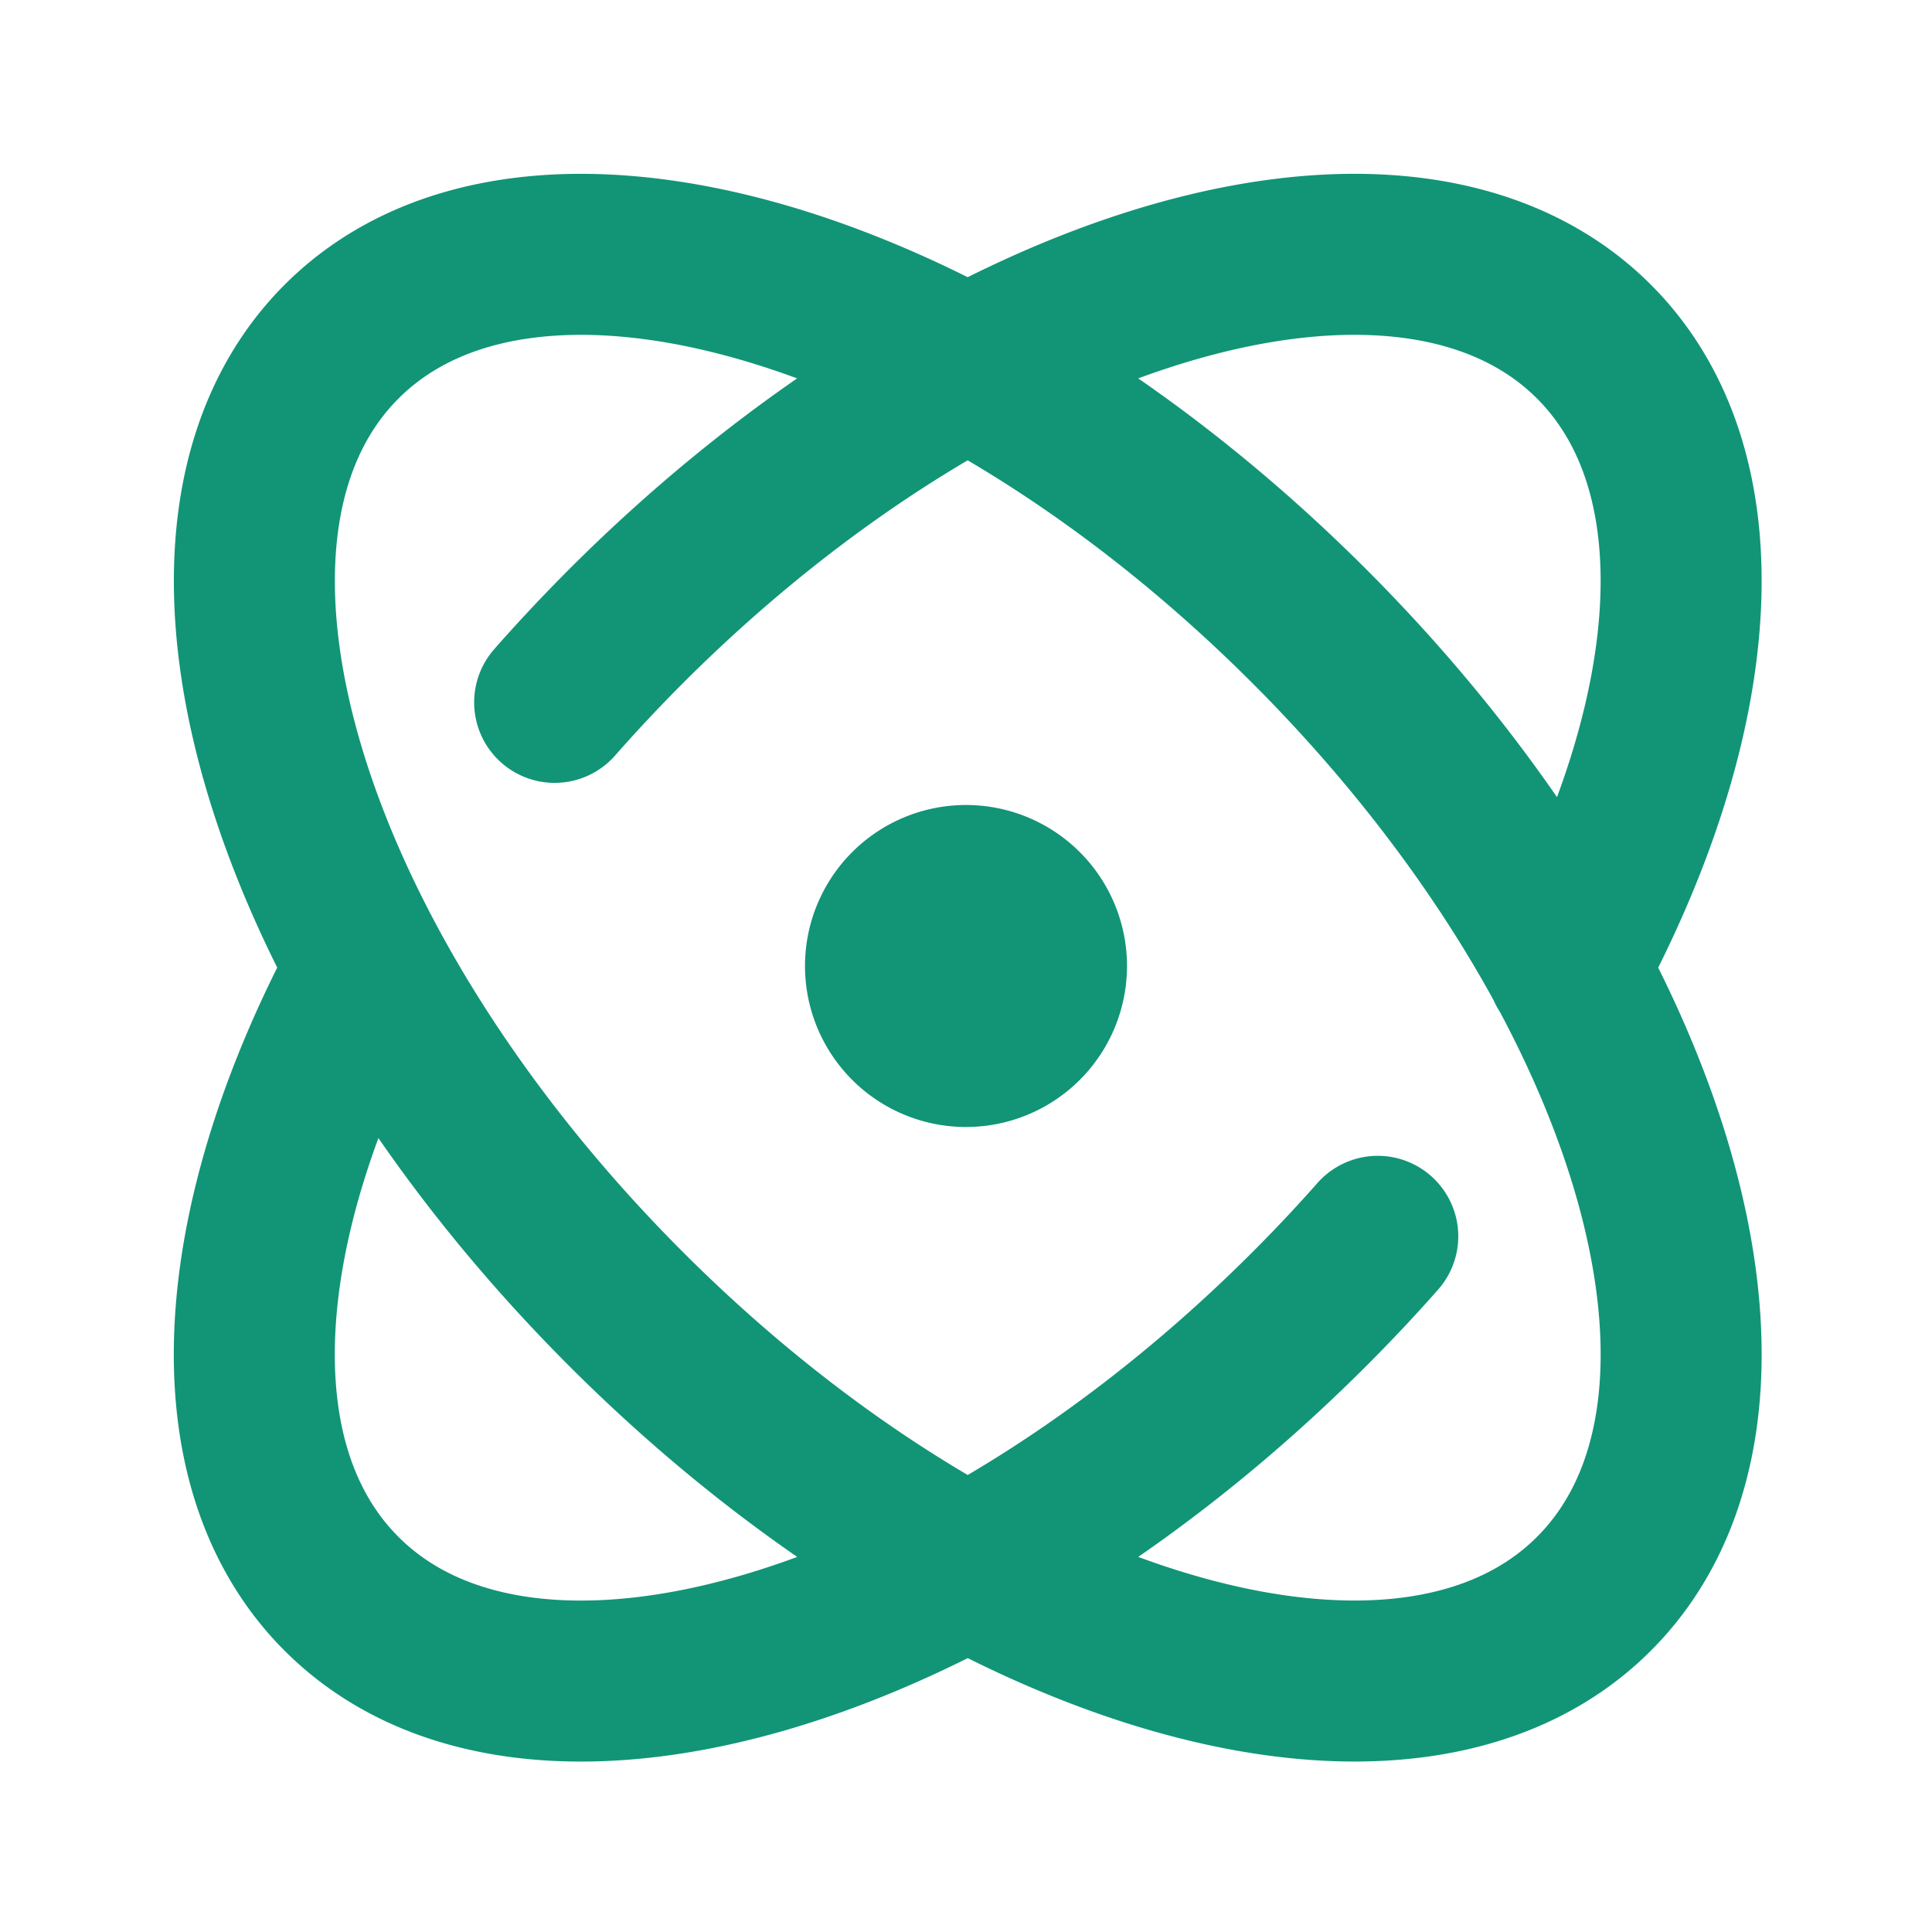
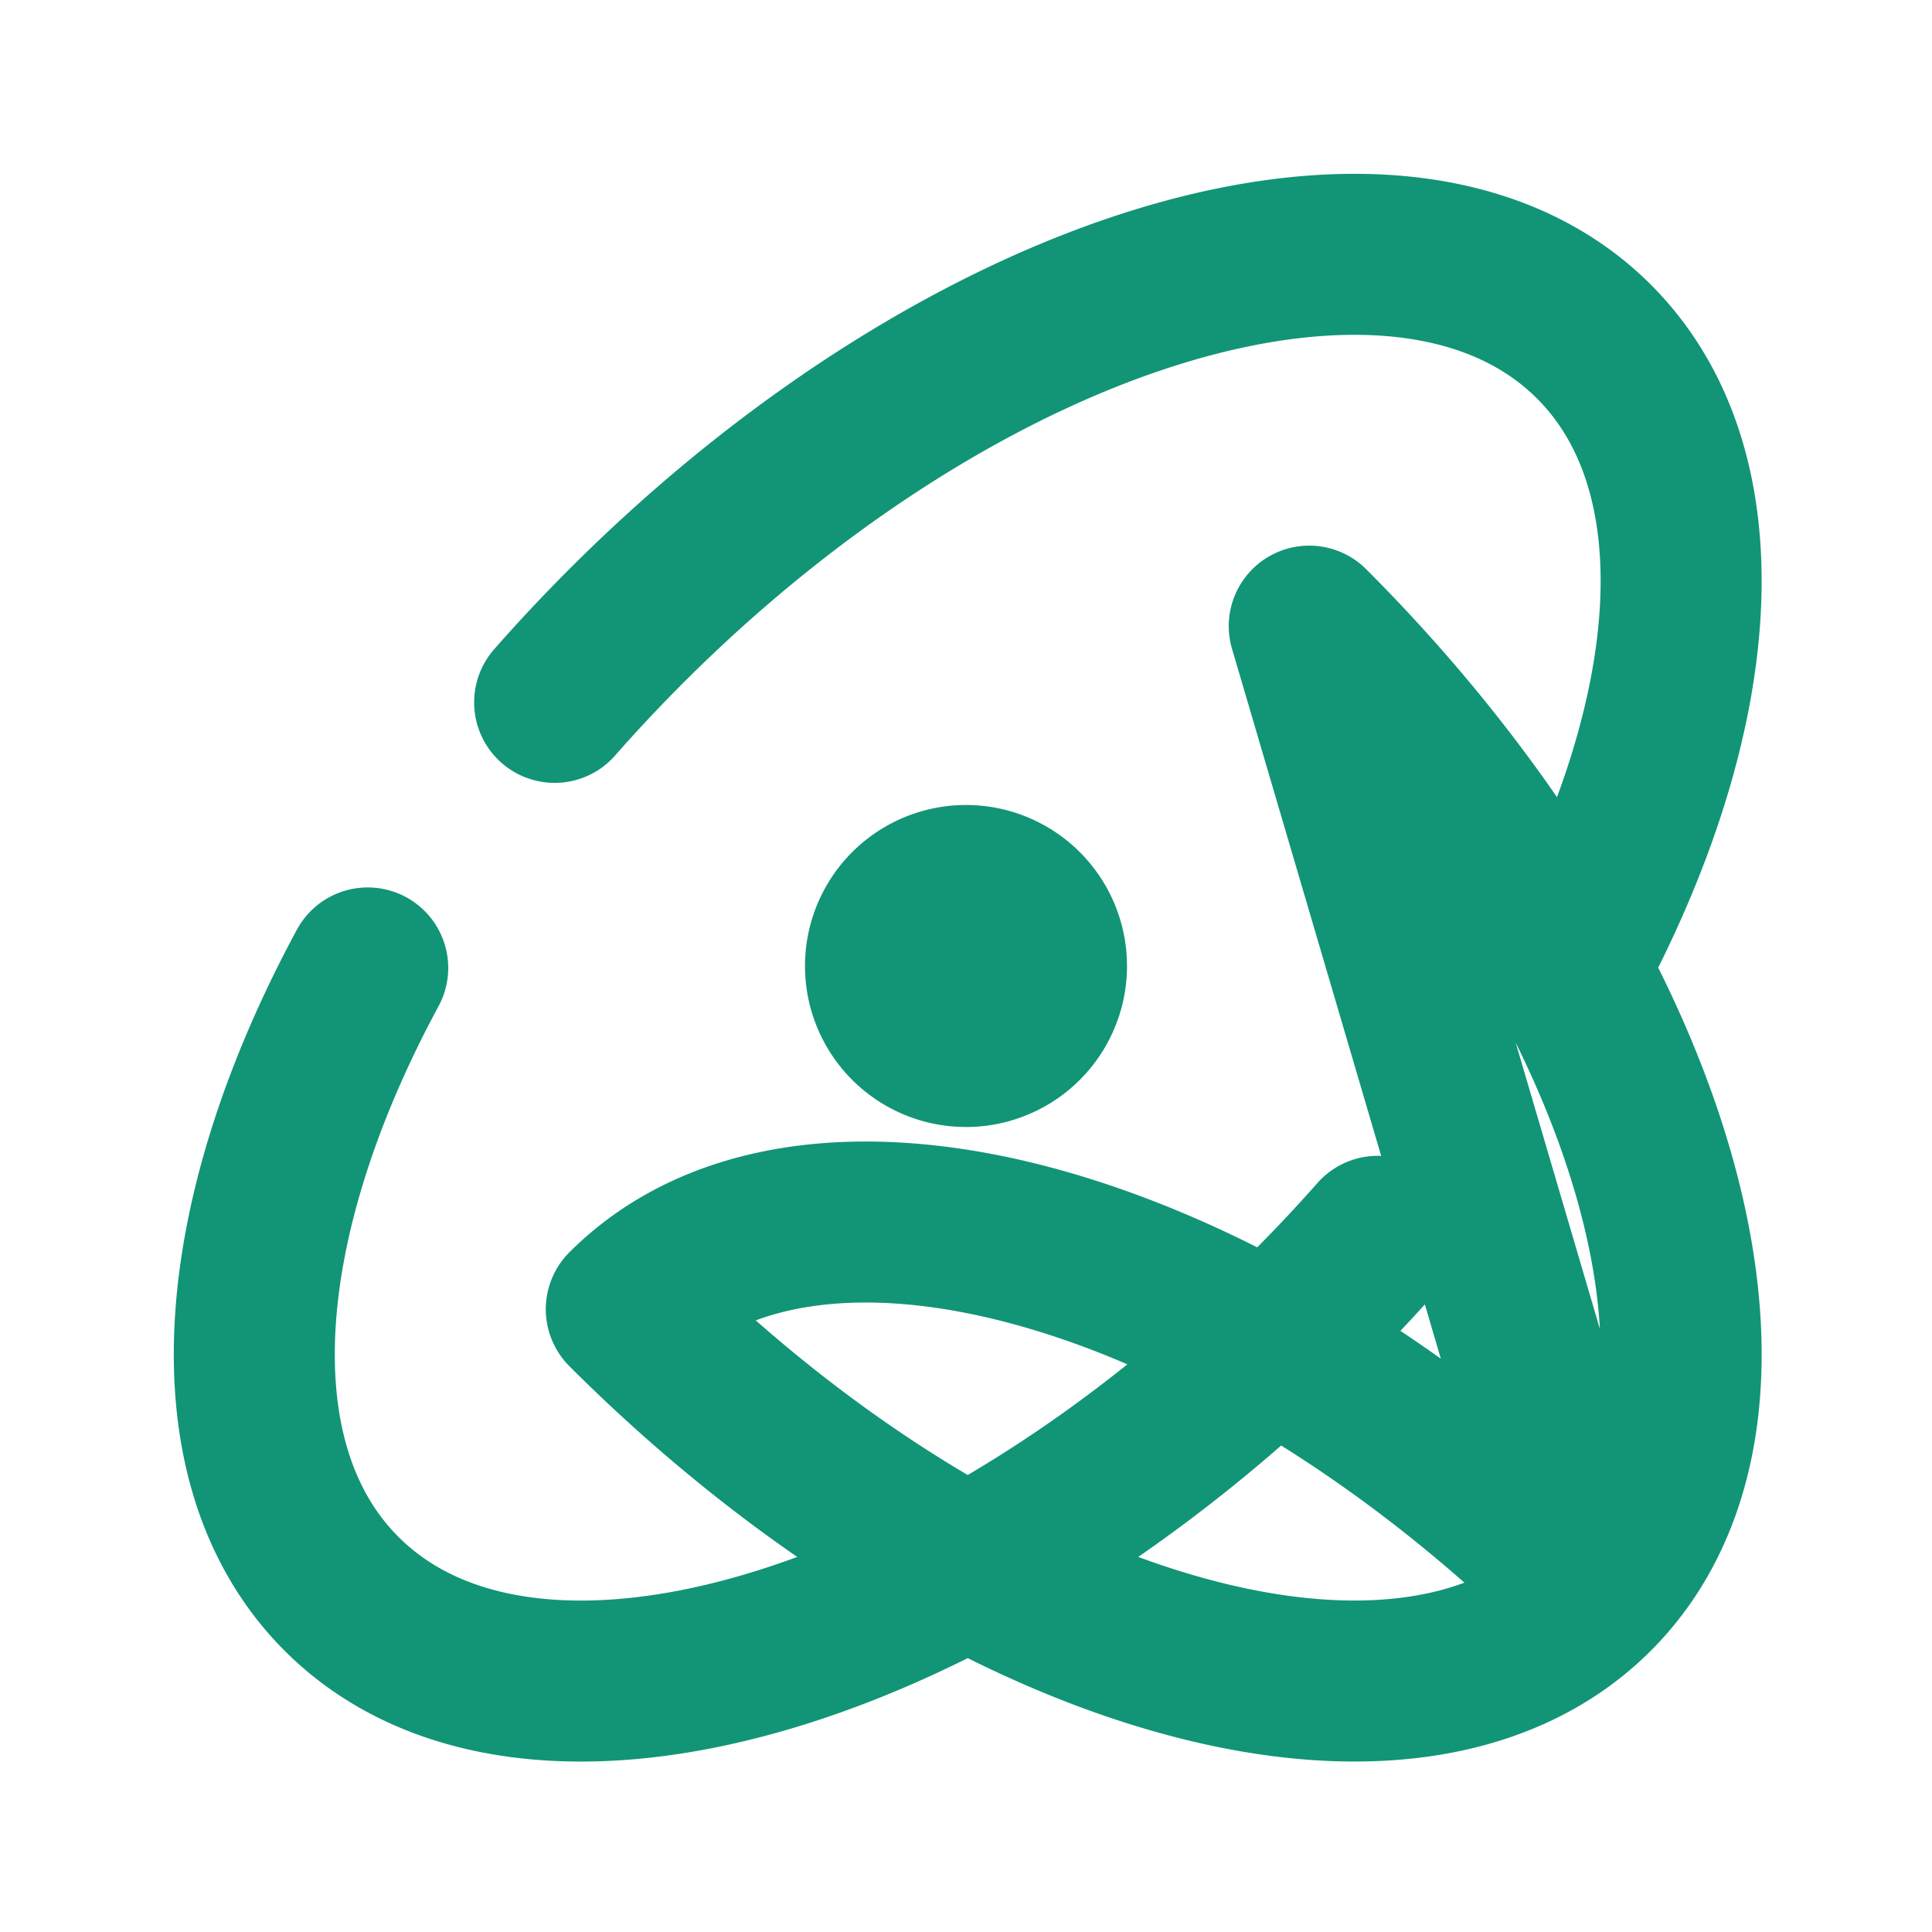
<svg xmlns="http://www.w3.org/2000/svg" width="24" height="24" viewBox="0 0 24 24" fill="none">
-   <path d="M17.115 15.358c-.27.306-.554.608-.851.905-4.296 4.296-9.678 5.88-12.021 3.536-1.607-1.606-1.368-4.641.325-7.775M6.89 8.725c.281-.32.578-.636.888-.947C12.074 3.482 17.456 1.9 19.8 4.243c1.608 1.607 1.367 4.645-.33 7.781m-3.206-4.246c4.296 4.296 5.88 9.678 3.536 12.021-2.343 2.343-7.725.76-12.02-3.535C3.483 11.968 1.9 6.586 4.244 4.243c2.343-2.343 7.725-.76 12.02 3.535zM13 12a1 1 0 11-2 0 1 1 0 012 0z" stroke="#119576" stroke-width="2" stroke-linecap="round" stroke-linejoin="round" />
+   <path d="M17.115 15.358c-.27.306-.554.608-.851.905-4.296 4.296-9.678 5.88-12.021 3.536-1.607-1.606-1.368-4.641.325-7.775M6.89 8.725c.281-.32.578-.636.888-.947C12.074 3.482 17.456 1.9 19.8 4.243c1.608 1.607 1.367 4.645-.33 7.781m-3.206-4.246c4.296 4.296 5.88 9.678 3.536 12.021-2.343 2.343-7.725.76-12.02-3.535c2.343-2.343 7.725-.76 12.02 3.535zM13 12a1 1 0 11-2 0 1 1 0 012 0z" stroke="#119576" stroke-width="2" stroke-linecap="round" stroke-linejoin="round" />
</svg>